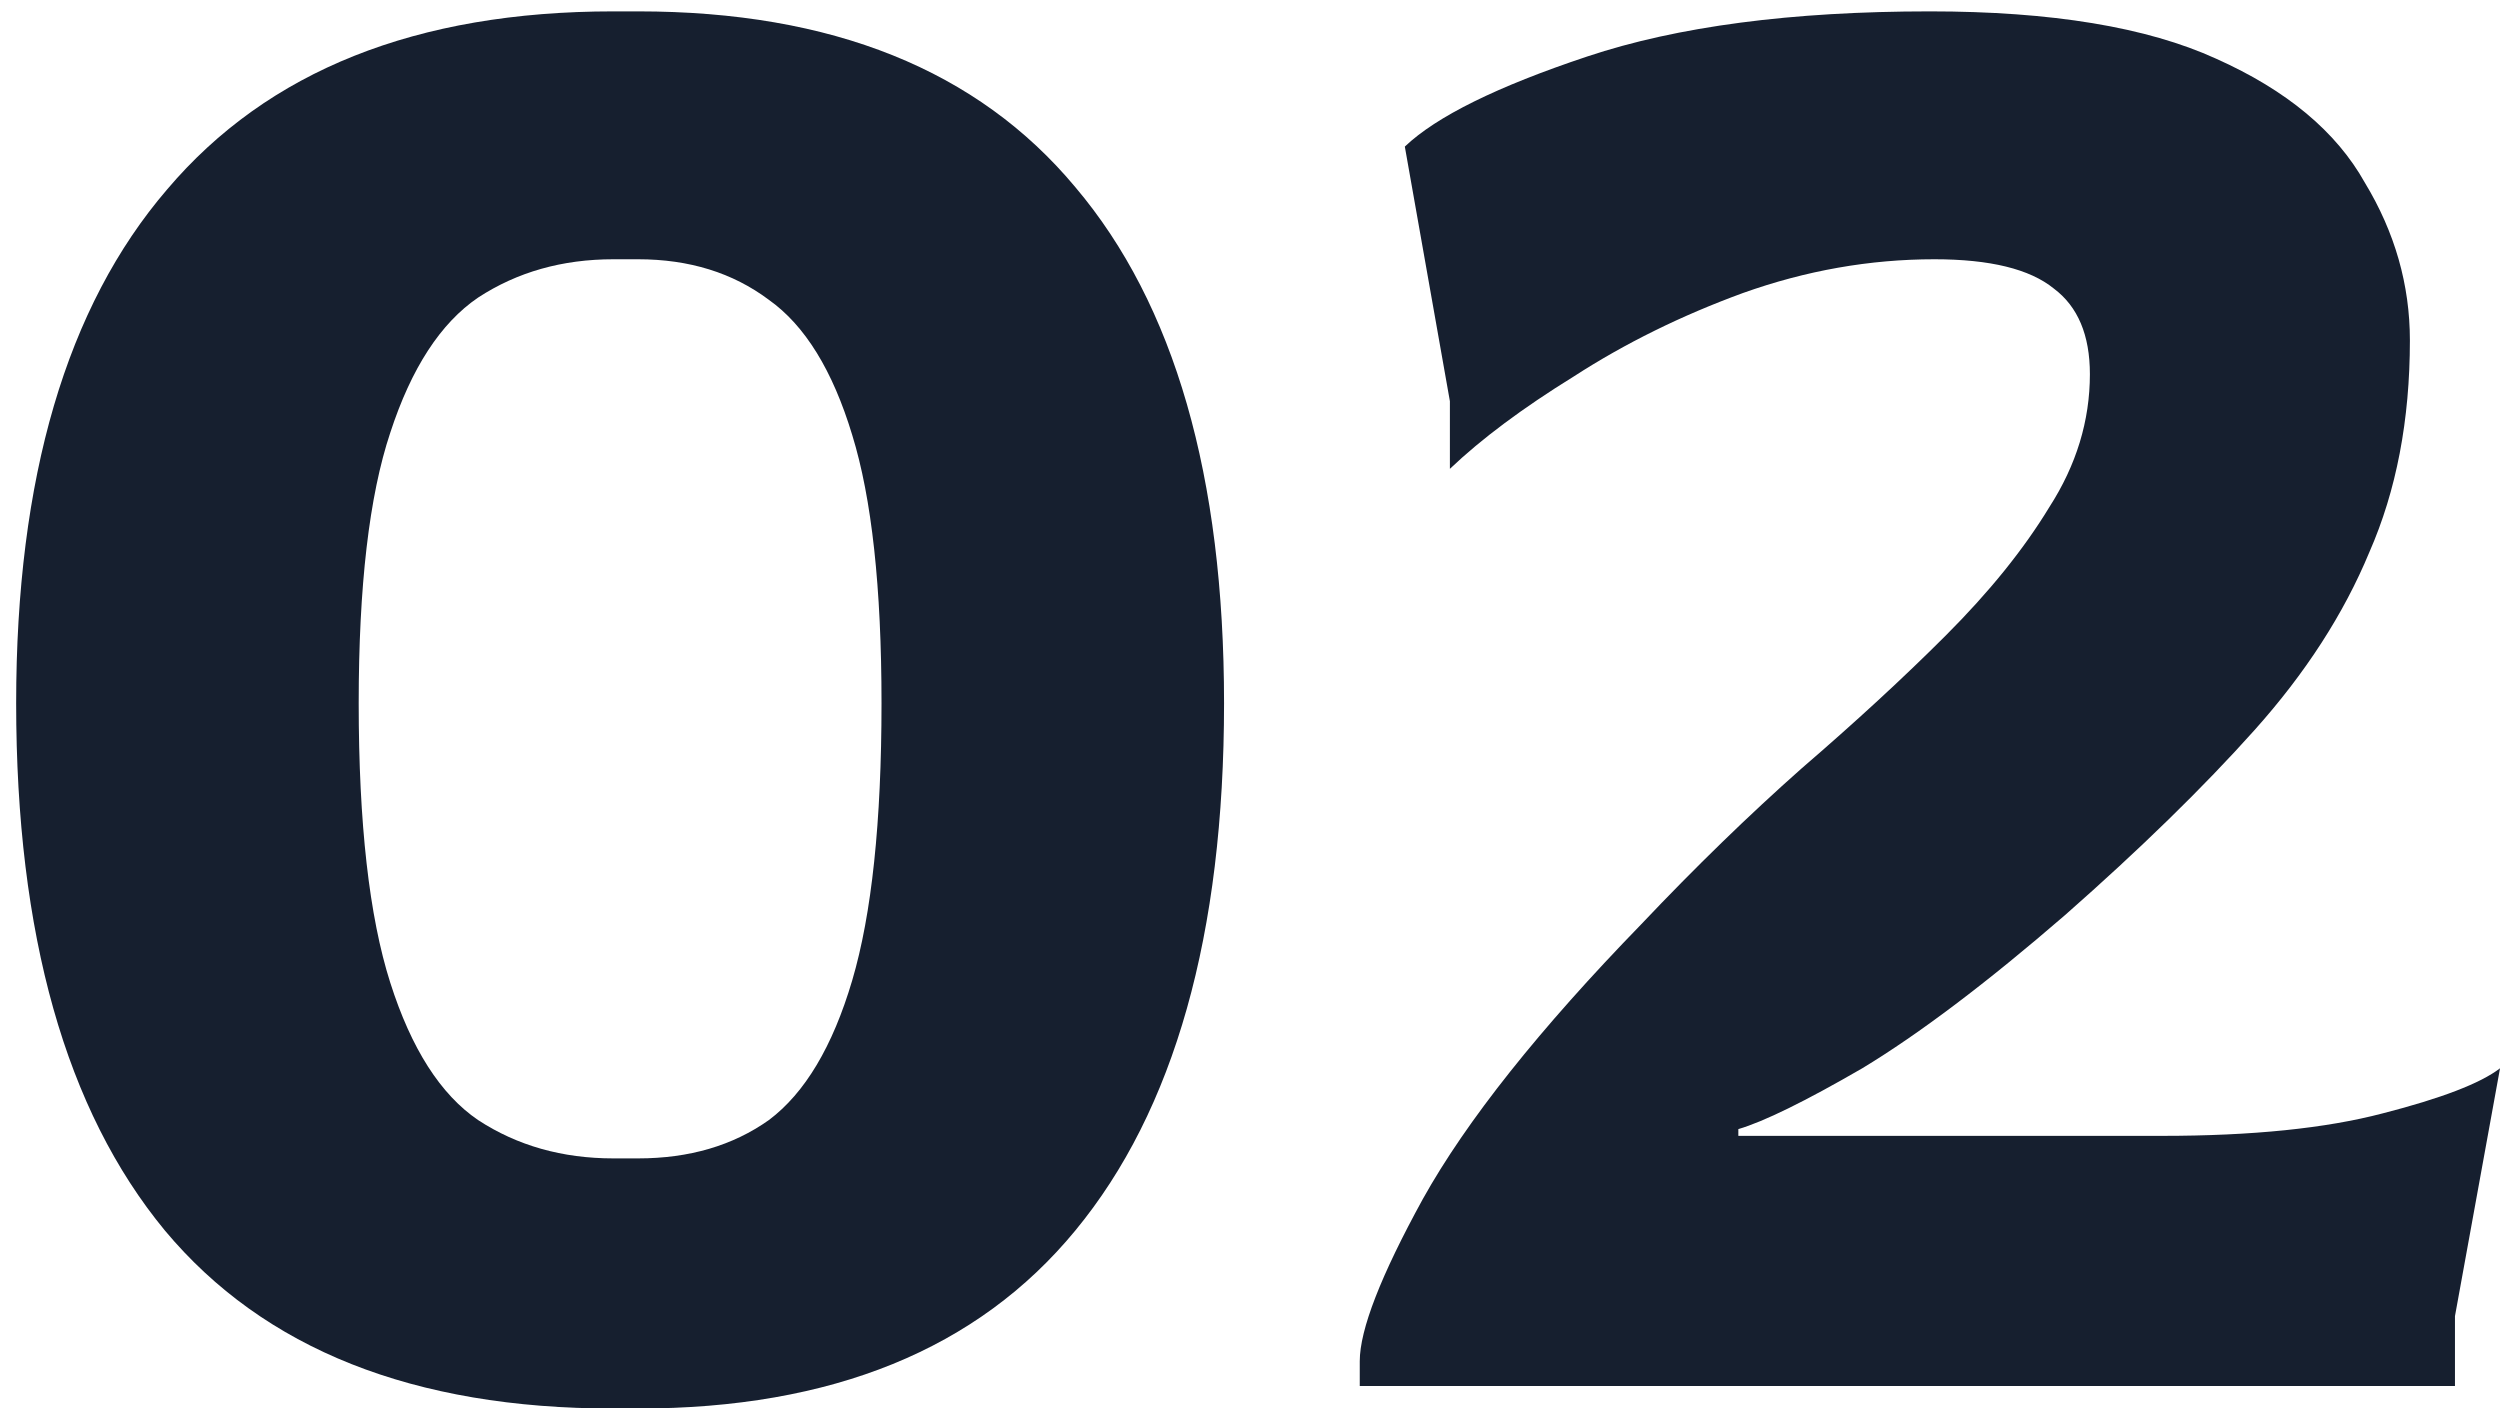
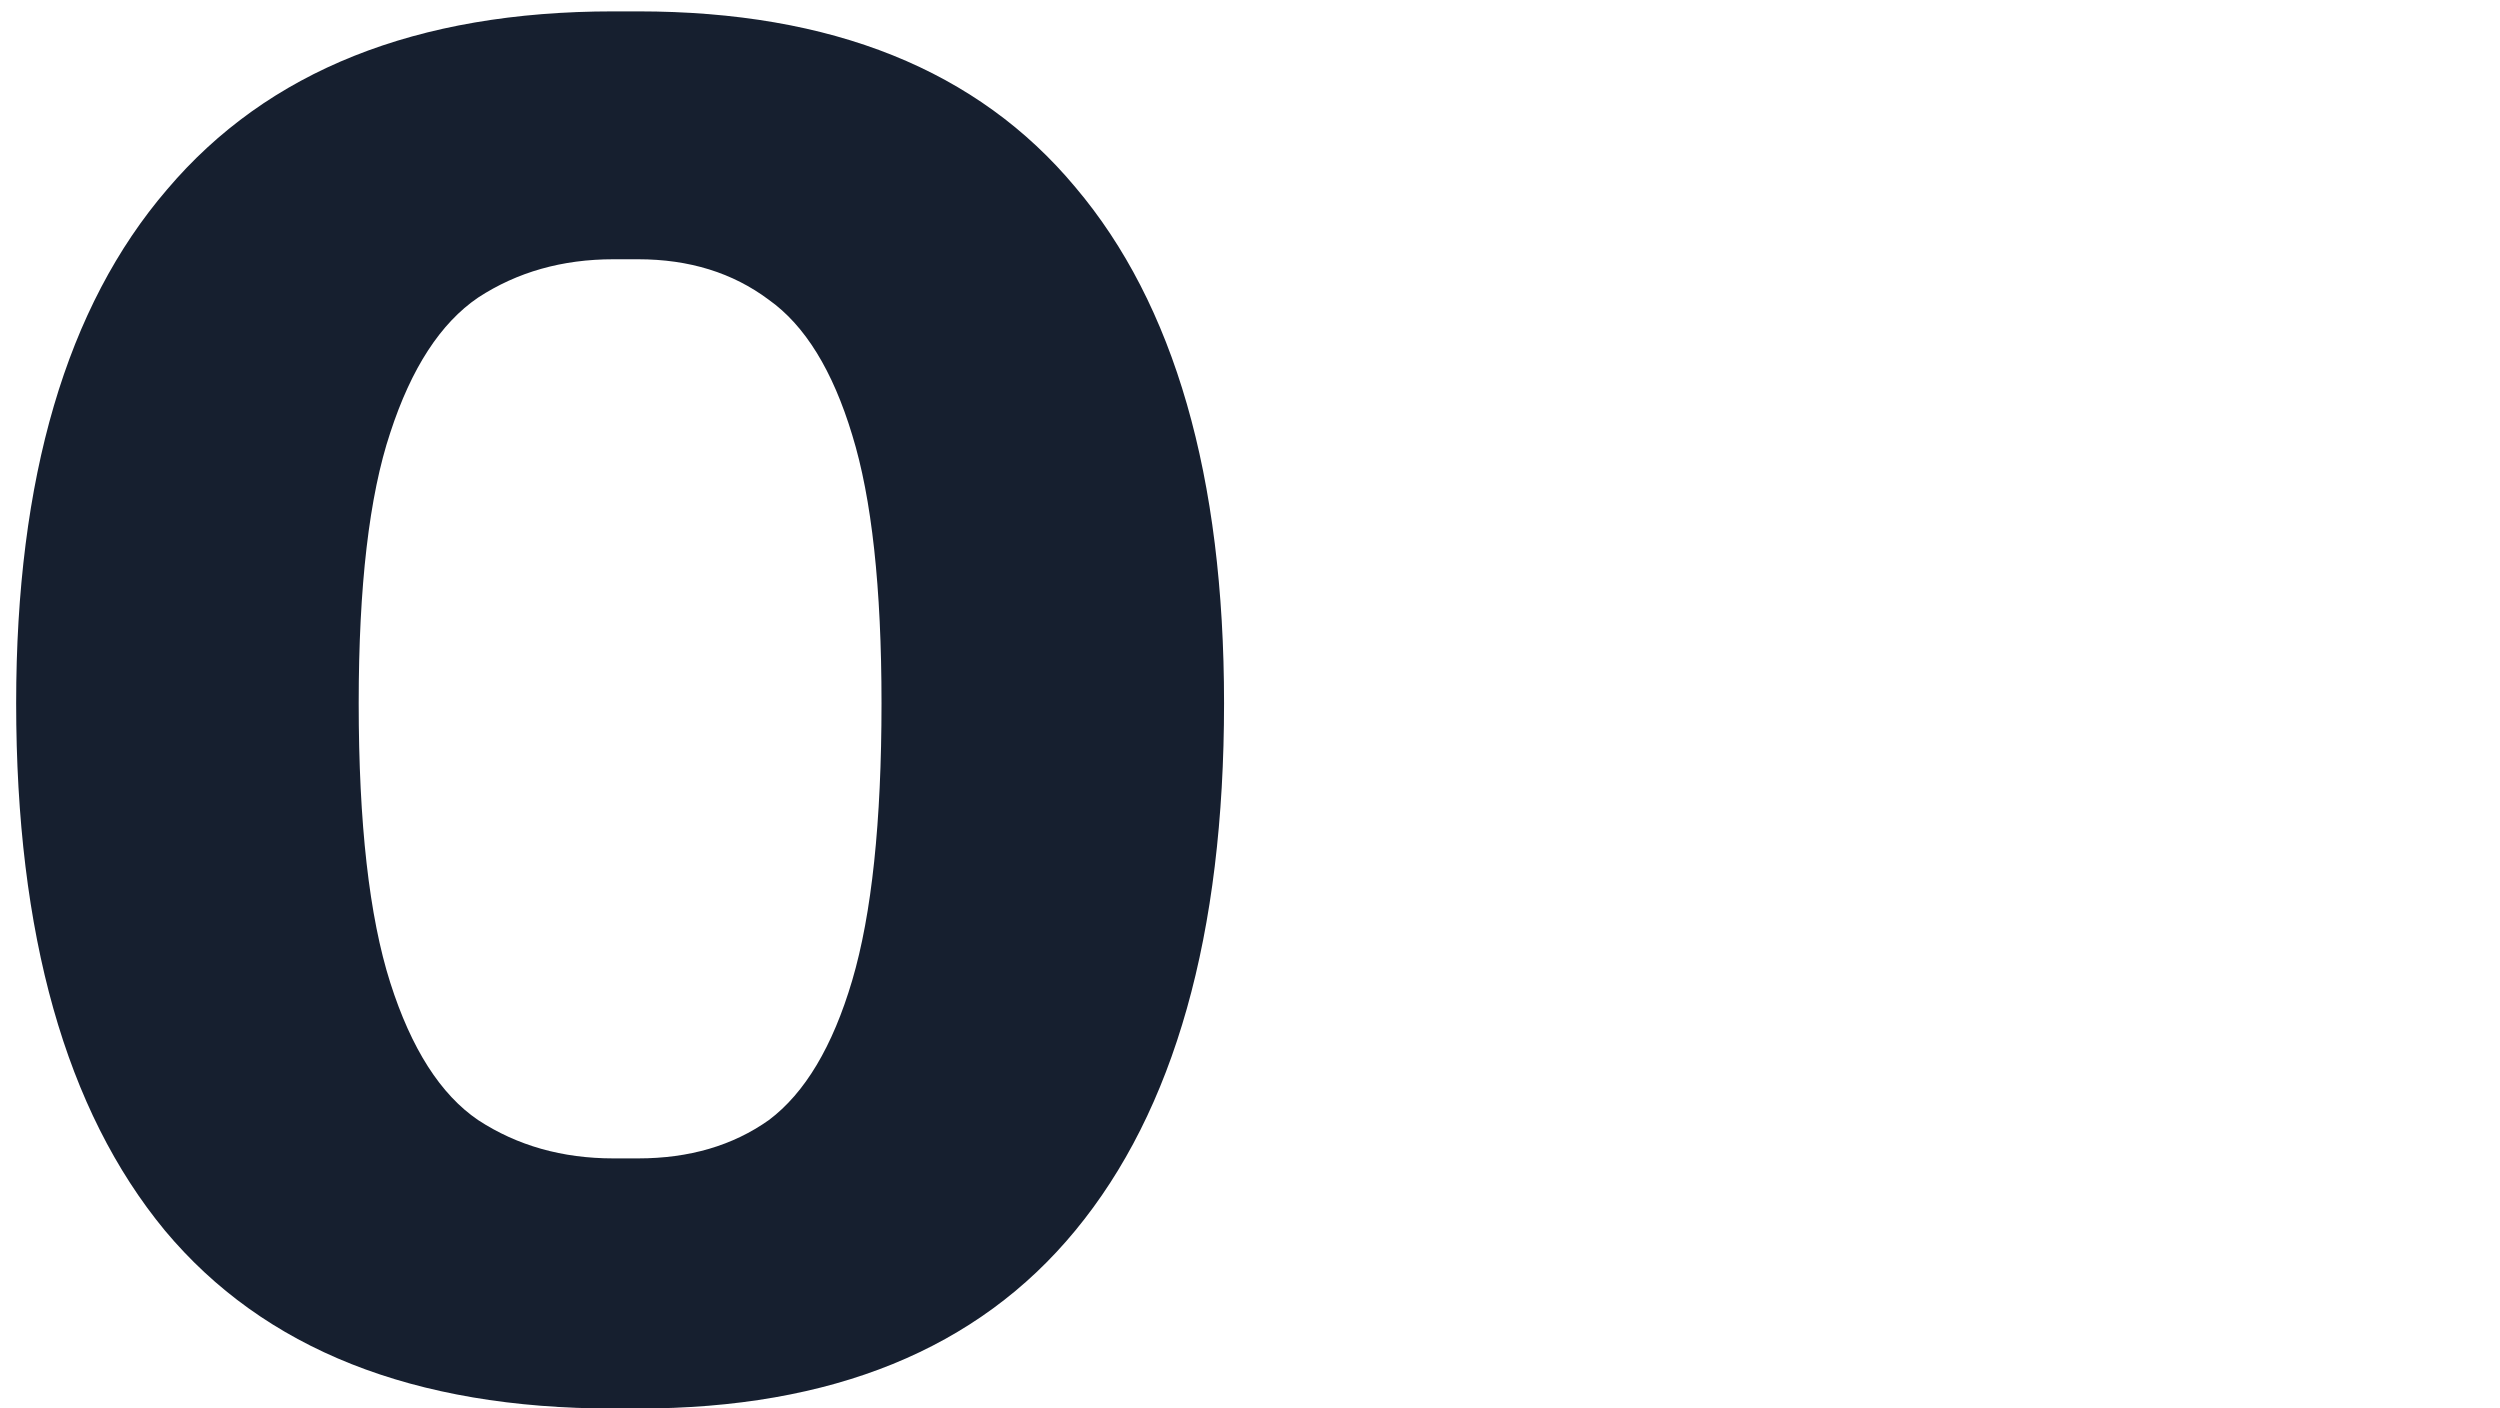
<svg xmlns="http://www.w3.org/2000/svg" width="142" height="80" viewBox="0 0 142 80" fill="none">
  <g id="02">
-     <path id="Vector" d="M77.234 78.725V77.317C77.234 75.525 78.429 72.454 80.818 68.102C83.293 63.664 87.432 58.459 93.234 52.486C96.306 49.243 99.336 46.299 102.322 43.654C105.394 41.008 108.125 38.491 110.514 36.102C112.989 33.627 114.952 31.195 116.402 28.805C117.938 26.416 118.706 23.899 118.706 21.253C118.706 19.035 118.024 17.413 116.658 16.39C115.293 15.28 113.032 14.726 109.874 14.726C106.205 14.726 102.578 15.366 98.994 16.645C95.496 17.925 92.296 19.504 89.394 21.381C86.493 23.174 84.146 24.923 82.354 26.63V22.79L79.794 8.326C81.586 6.619 85.042 4.912 90.162 3.206C95.282 1.499 101.768 0.646 109.618 0.646C116.53 0.646 121.949 1.542 125.874 3.333C129.885 5.126 132.701 7.472 134.322 10.373C136.029 13.19 136.882 16.176 136.882 19.334C136.882 23.856 136.114 27.867 134.578 31.366C133.128 34.864 130.952 38.235 128.05 41.477C125.149 44.72 121.565 48.219 117.298 51.974C112.861 55.813 109.021 58.715 105.778 60.678C102.536 62.555 100.189 63.707 98.738 64.133V64.517H122.802C127.922 64.517 132.104 64.091 135.346 63.237C138.674 62.384 140.893 61.531 142.002 60.678L139.442 74.757V78.725H77.234Z" fill="#161F2F" />
    <path id="Vector_2" d="M34.838 80.005C23.489 80.005 14.998 76.635 9.366 69.894C3.734 63.067 0.918 53.083 0.918 39.941C0.918 27.142 3.777 17.413 9.494 10.758C15.211 4.016 23.659 0.646 34.838 0.646H36.246C47.254 0.646 55.531 3.974 61.078 10.63C66.71 17.285 69.526 27.056 69.526 39.941C69.526 53.083 66.71 63.067 61.078 69.894C55.531 76.635 47.254 80.005 36.246 80.005H34.838ZM34.838 65.797H36.246C39.147 65.797 41.622 65.072 43.67 63.621C45.718 62.086 47.297 59.44 48.406 55.685C49.515 51.931 50.07 46.683 50.07 39.941C50.07 33.371 49.515 28.294 48.406 24.709C47.297 21.04 45.718 18.48 43.67 17.029C41.622 15.493 39.147 14.726 36.246 14.726H34.838C31.937 14.726 29.377 15.451 27.158 16.901C25.025 18.352 23.361 20.912 22.166 24.581C20.971 28.166 20.374 33.285 20.374 39.941C20.374 46.768 20.971 52.059 22.166 55.813C23.361 59.568 25.025 62.171 27.158 63.621C29.377 65.072 31.937 65.797 34.838 65.797Z" fill="#161F2F" />
  </g>
</svg>